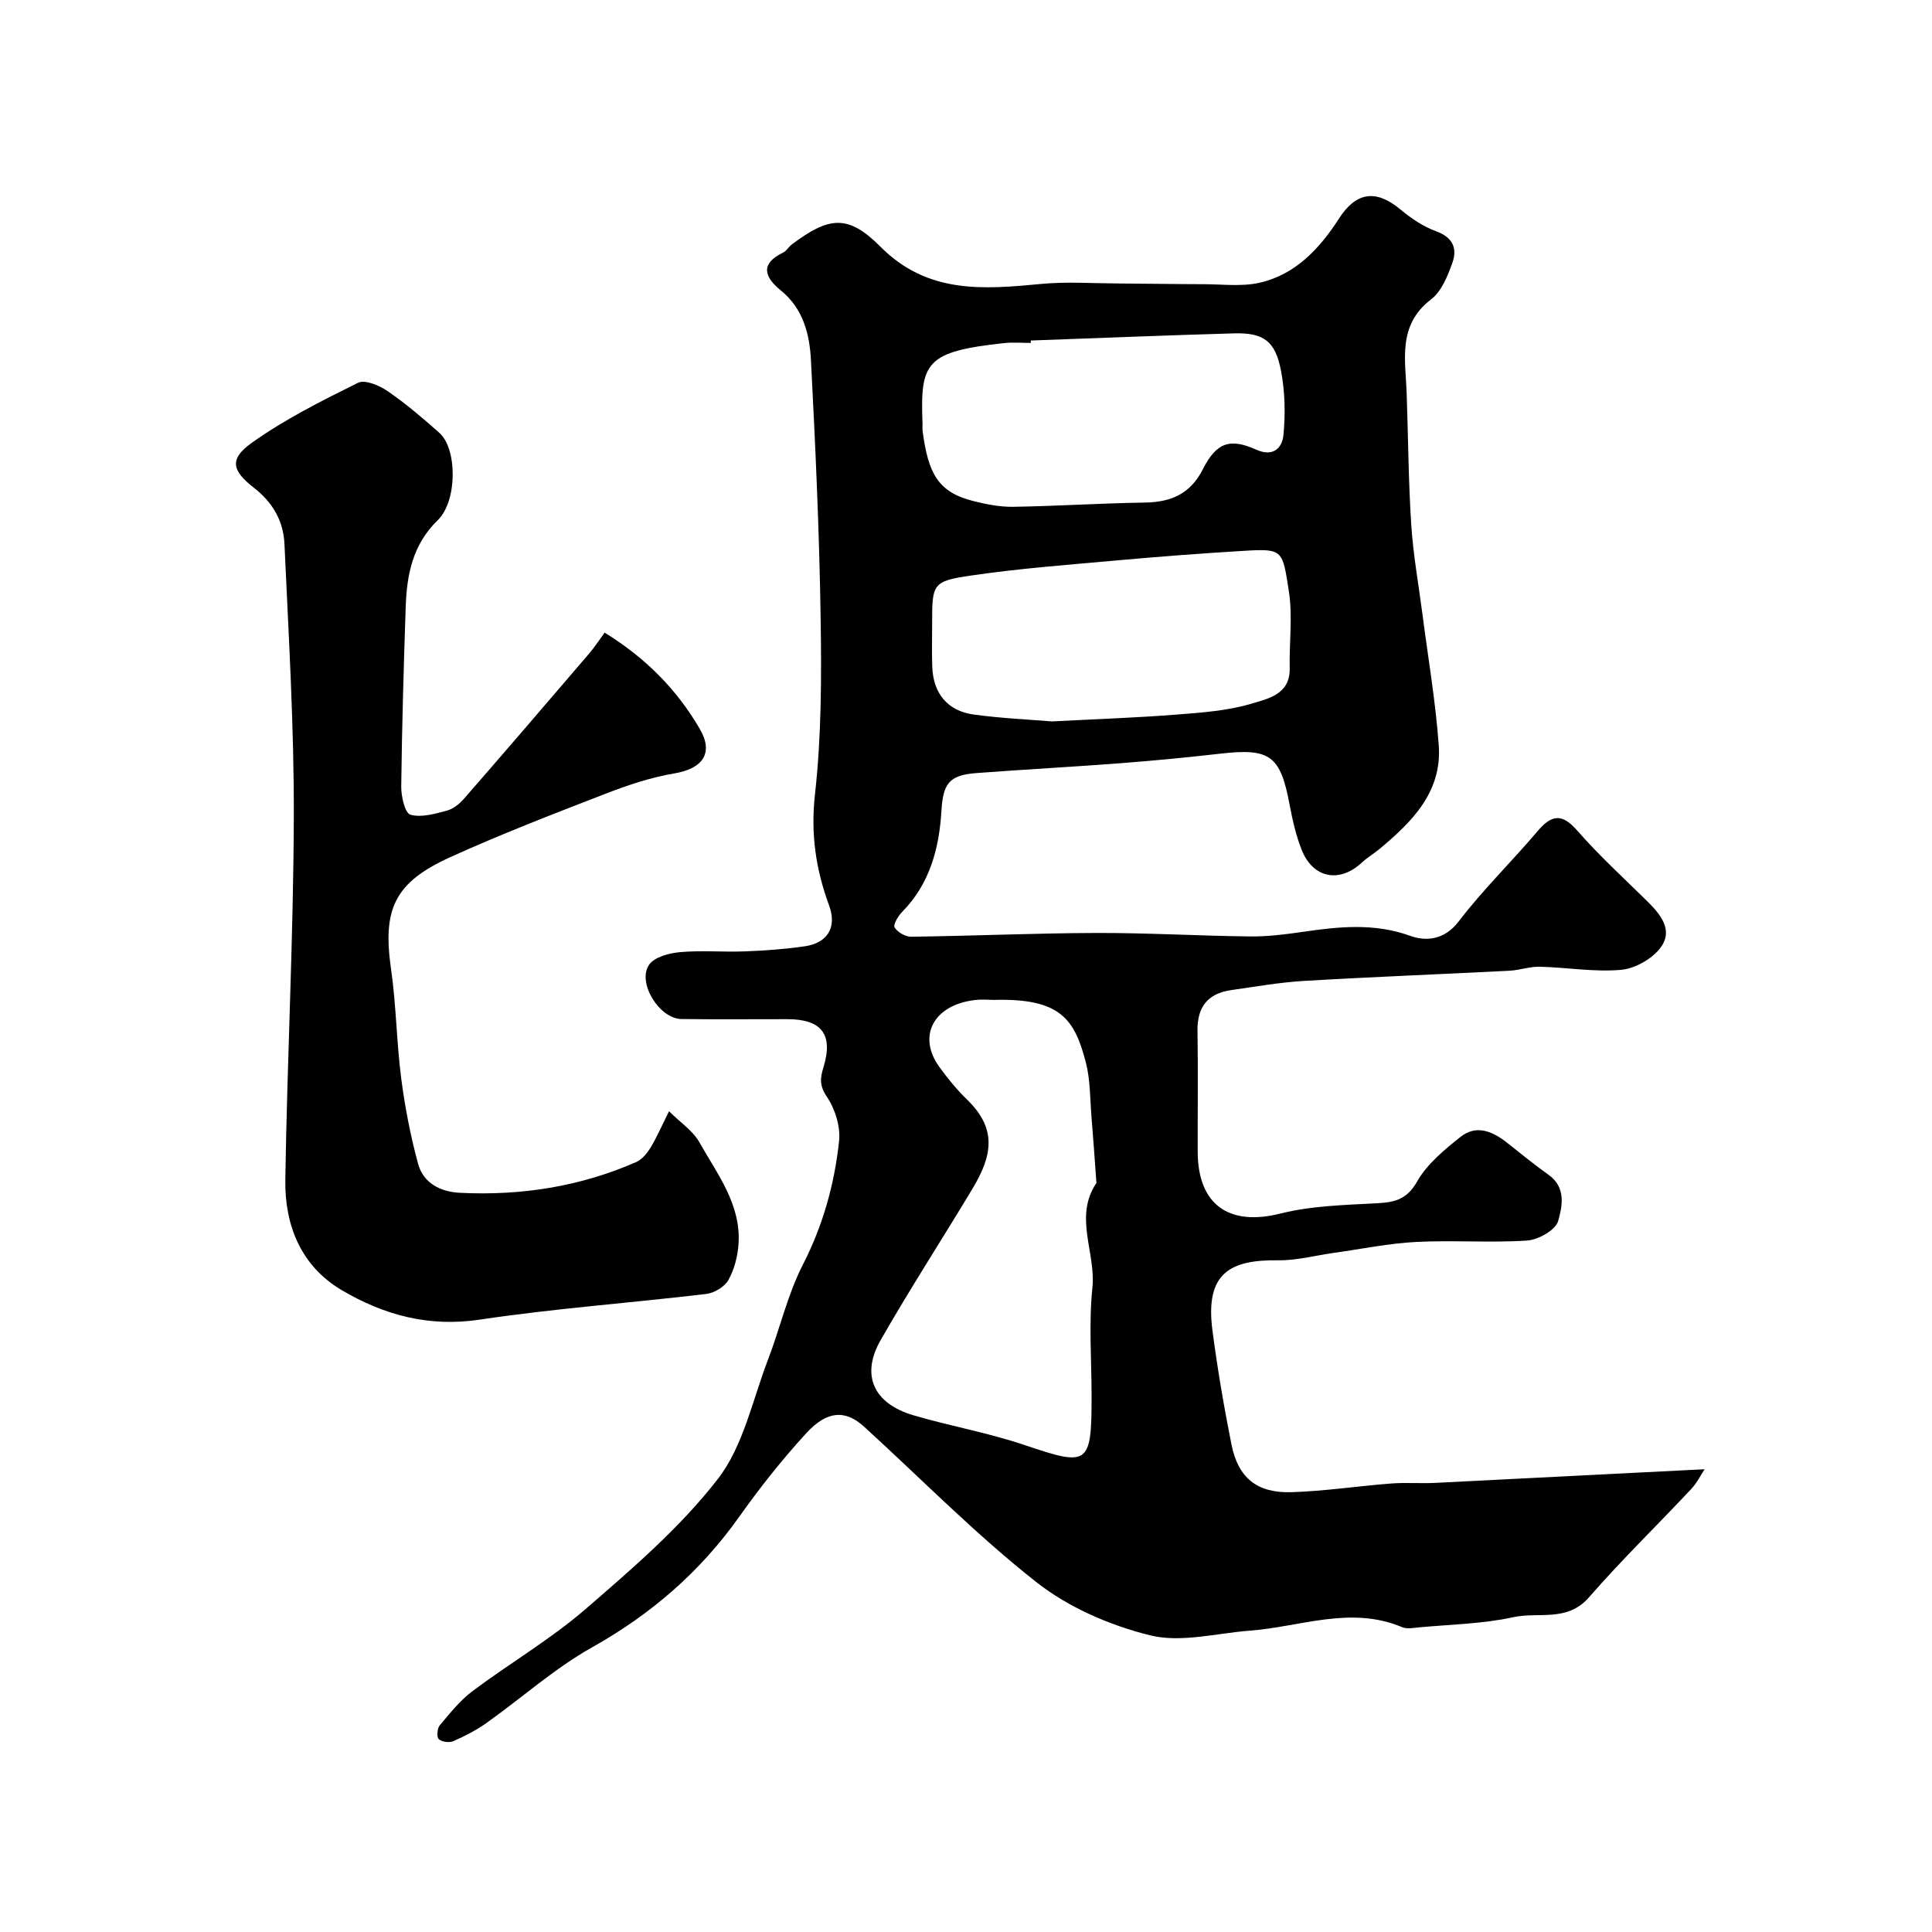
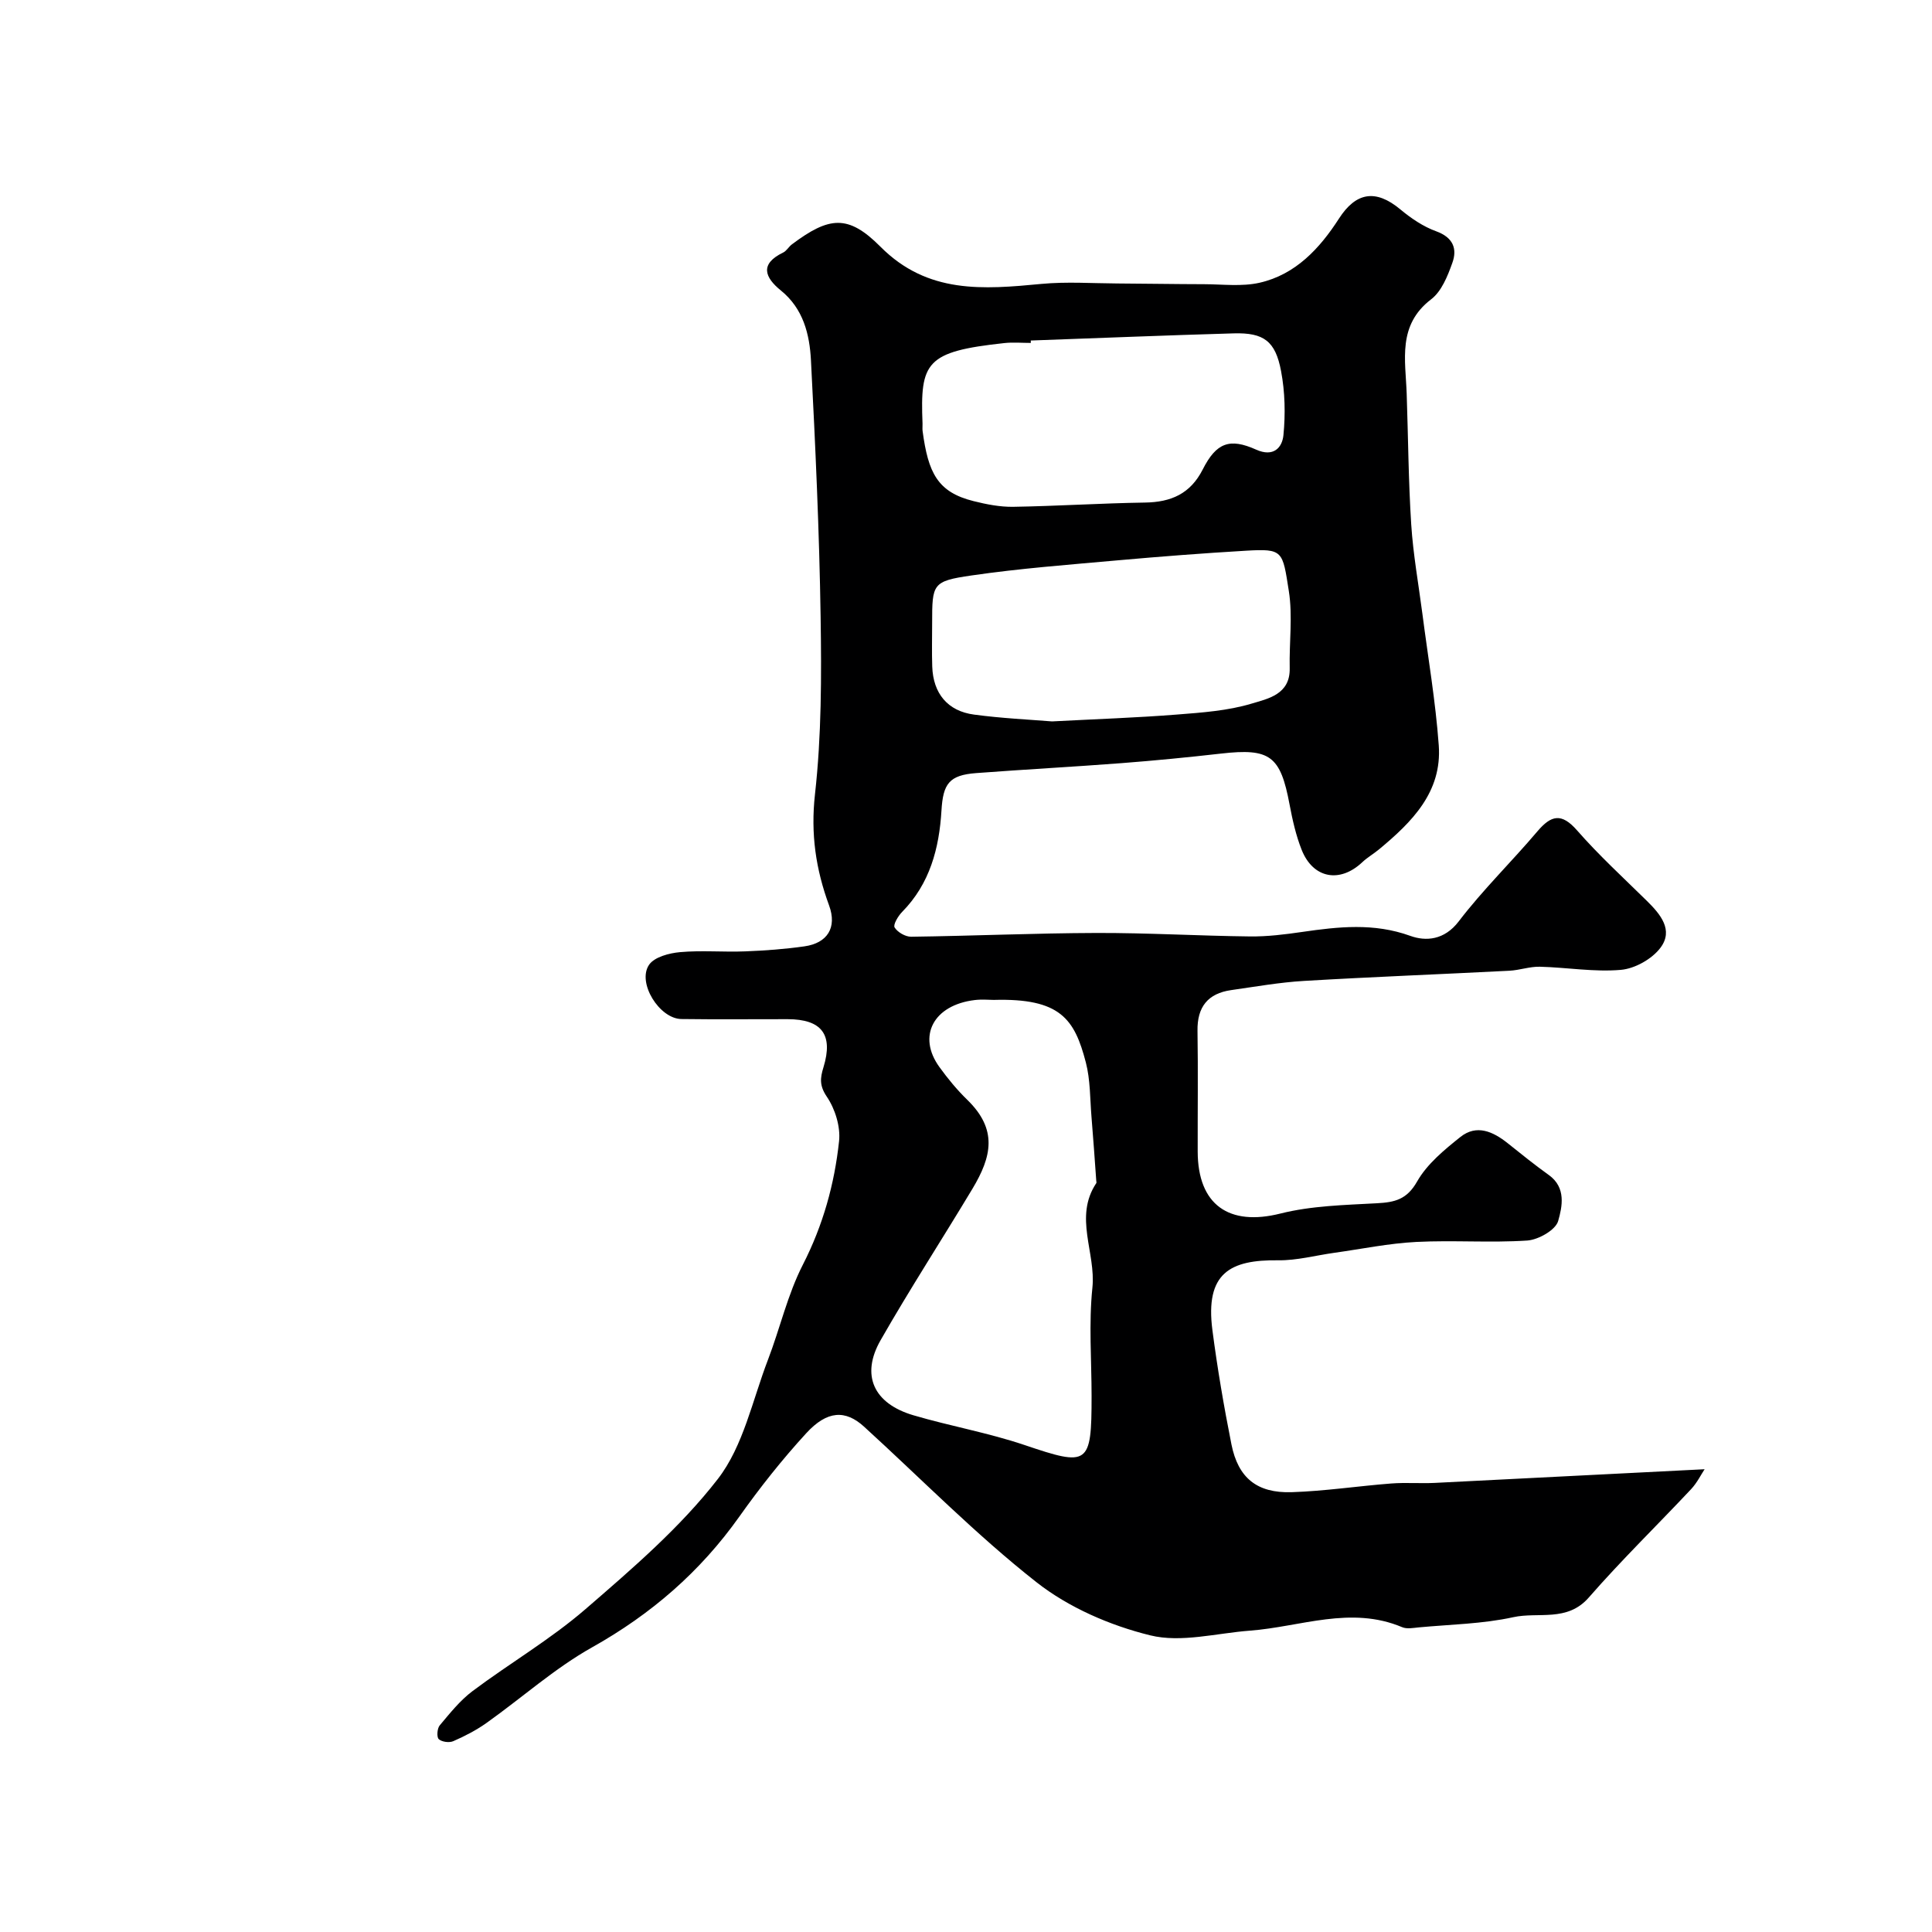
<svg xmlns="http://www.w3.org/2000/svg" enable-background="new 0 0 400 400" viewBox="0 0 400 400">
  <path d="m352.92 304.19c-.71 1.06-1.54 2.78-2.79 4.12-7.04 7.5-14.43 14.69-21.18 22.43-4.49 5.15-10.43 2.94-15.63 4.08-6.37 1.4-13.02 1.5-19.55 2.11-1.16.11-2.48.38-3.47-.04-10.64-4.49-21.03-.07-31.53.72-6.91.52-14.22 2.55-20.63.97-8.3-2.04-16.87-5.75-23.55-11-12.57-9.88-23.84-21.4-35.69-32.2-3.85-3.51-7.63-3.39-11.99 1.37-4.97 5.42-9.58 11.24-13.84 17.25-8.1 11.42-18.23 20.19-30.48 27.06-7.77 4.36-14.56 10.47-21.88 15.67-2.12 1.5-4.48 2.72-6.86 3.76-.83.37-2.38.16-3.01-.42-.46-.43-.33-2.22.2-2.85 2.11-2.51 4.21-5.16 6.81-7.11 7.7-5.77 16.11-10.68 23.36-16.95 9.69-8.38 19.62-16.9 27.4-26.94 5.29-6.82 7.17-16.32 10.39-24.7 2.5-6.52 4.06-13.5 7.22-19.67 4.17-8.15 6.55-16.69 7.5-25.59.32-2.99-.82-6.67-2.53-9.19-1.56-2.3-1.39-3.87-.7-6.1 2.07-6.77-.35-9.95-7.42-9.96-7.33-.01-14.67.07-22-.03-4.55-.06-9.22-7.54-6.68-11.24 1.11-1.61 4.16-2.41 6.41-2.61 4.46-.4 8.99.02 13.49-.16 4.1-.16 8.21-.46 12.27-1.04 4.72-.67 6.79-3.86 5.09-8.48-2.75-7.49-3.83-14.8-2.92-22.98 1.36-12.15 1.36-24.51 1.17-36.77-.27-17.71-1.08-35.41-2-53.1-.28-5.38-1.58-10.69-6.23-14.46-3.32-2.69-4.44-5.48.47-7.85.71-.34 1.15-1.2 1.82-1.7 7.7-5.77 11.63-6.25 18.33.49 9.77 9.83 21.32 8.84 33.34 7.7 5.19-.49 10.47-.12 15.71-.09 5.97.03 11.95.14 17.92.15 3.85.01 7.84.53 11.51-.3 7.47-1.69 12.47-7.11 16.44-13.27 3.51-5.46 7.59-6.18 12.7-1.93 2.22 1.85 4.76 3.58 7.45 4.55 3.49 1.27 4.39 3.61 3.33 6.54-.97 2.72-2.23 5.89-4.38 7.53-7.02 5.37-5.31 12.56-5.07 19.57.31 9.03.36 18.07.94 27.08.4 6.18 1.51 12.31 2.31 18.46 1.17 9.08 2.73 18.13 3.39 27.25.7 9.66-5.55 15.87-12.34 21.51-1.13.94-2.43 1.68-3.49 2.68-4.64 4.38-10.18 3.39-12.55-2.55-1.19-2.99-1.91-6.22-2.51-9.4-1.89-10.09-4.04-11.69-14.18-10.54-6.86.78-13.73 1.45-20.61 1.98-10.03.77-20.07 1.3-30.09 2.06-5.6.42-6.86 2.2-7.19 7.76-.47 7.8-2.39 15.14-8.14 20.98-.84.85-1.91 2.66-1.56 3.22.61.99 2.23 1.93 3.42 1.92 12.8-.17 25.59-.74 38.38-.78 10.6-.03 21.19.6 31.79.72 3.59.04 7.21-.41 10.78-.93 7.52-1.09 14.86-1.91 22.39.81 3.23 1.17 7.06.89 10.02-2.98 4.99-6.54 10.94-12.33 16.27-18.62 2.87-3.39 5.01-3.94 8.26-.22 4.49 5.13 9.55 9.77 14.42 14.56 2.82 2.77 5.58 6.05 2.84 9.71-1.75 2.34-5.3 4.34-8.22 4.59-5.53.48-11.17-.51-16.77-.65-2.09-.05-4.18.72-6.29.83-14.19.73-28.39 1.27-42.57 2.11-5.03.3-10.03 1.19-15.04 1.9-4.83.69-7.05 3.49-6.97 8.43.13 8.33.02 16.66.04 25 .03 11.08 6.52 15.5 17.13 12.83 6.44-1.62 13.3-1.76 19.99-2.13 3.68-.2 6.18-.76 8.3-4.49 2.06-3.63 5.63-6.57 8.98-9.24 3.35-2.66 6.74-1.12 9.77 1.29 2.8 2.24 5.6 4.5 8.52 6.59 3.64 2.6 2.78 6.57 1.94 9.53-.53 1.86-4.09 3.88-6.4 4.04-7.63.5-15.33-.1-22.98.29-5.68.29-11.31 1.46-16.97 2.25-3.87.54-7.74 1.6-11.61 1.55-9.94-.13-15.17 2.62-13.62 14.49 1.03 7.92 2.38 15.81 3.94 23.64 1.39 6.92 5.28 10.11 12.47 9.88 6.88-.22 13.73-1.27 20.61-1.8 2.98-.23 6 .02 8.99-.12 18.58-.93 37.11-1.88 55.89-2.83zm-147.19-97.17c-.93 0-2.44-.15-3.92.03-8.55 1.03-11.96 7.48-7.3 13.89 1.73 2.39 3.63 4.7 5.74 6.75 6.36 6.18 5.07 11.78 1.08 18.44-6.29 10.48-12.95 20.73-19.01 31.34-4.15 7.26-1.45 13.12 6.8 15.55 7.61 2.24 15.49 3.62 22.98 6.15 13.26 4.49 13.9 4.22 13.9-10.11 0-7.49-.6-15.05.17-22.46.75-7.23-3.88-14.62.8-21.64.08-.11.01-.33 0-.49-.32-4.42-.62-8.83-.99-13.25-.31-3.76-.23-7.65-1.17-11.26-2.34-8.98-5.26-13.33-19.08-12.94zm12.08-57.66c9.37-.49 17.64-.77 25.87-1.42 5.2-.41 10.53-.78 15.47-2.27 3.34-1.01 7.99-1.88 7.87-7.33-.12-5.32.64-10.76-.18-15.96-1.31-8.34-1.15-8.82-8.89-8.36-8.85.52-17.69 1.2-26.52 1.99-10.12.91-20.28 1.67-30.33 3.14-8.06 1.17-8.11 1.73-8.11 9.85 0 3-.08 6 .02 8.99.18 5.56 3.18 9.24 8.66 9.96 5.71.77 11.47 1.03 16.14 1.41zm-4.4-78.86c0 .17.01.34.01.5-1.83 0-3.68-.17-5.49.03-16.26 1.76-17.44 3.94-16.93 16.68.02.5-.05 1.01.01 1.5 1.16 8.69 3.09 12.68 10.55 14.54 2.67.67 5.47 1.22 8.2 1.18 9.1-.15 18.19-.74 27.28-.88 5.4-.08 9.41-1.8 11.98-6.87 2.81-5.53 5.56-6.55 11.05-4.09 3.58 1.61 5.39-.4 5.65-2.98.43-4.38.33-8.96-.49-13.28-1.17-6.24-3.6-7.98-9.79-7.81-14.01.4-28.02.98-42.03 1.48z" fill="#000001" />
-   <path d="m125.18 130.98c8.42 5.17 14.95 11.76 19.7 19.93 2.96 5.07.55 8.24-5.28 9.22-4.88.82-9.68 2.44-14.32 4.24-10.77 4.17-21.56 8.33-32.07 13.1-11.62 5.27-14.03 10.82-12.24 23.24 1.07 7.47 1.13 15.09 2.1 22.58.77 5.94 1.92 11.88 3.49 17.66 1.1 4.05 4.68 5.82 8.71 6.01 12.62.62 24.85-1.28 36.47-6.38 1.2-.53 2.23-1.81 2.95-2.98 1.26-2.07 2.23-4.32 3.83-7.53 2.44 2.43 4.95 4.06 6.25 6.38 3.73 6.63 8.71 12.93 8.13 21.16-.18 2.53-.87 5.23-2.1 7.41-.79 1.41-2.91 2.68-4.58 2.88-15.63 1.86-31.37 2.99-46.93 5.32-10.53 1.58-19.81-.97-28.49-6.08-8.5-4.99-11.87-13.46-11.73-22.9.39-25.03 1.68-50.05 1.76-75.07.06-18.86-1.08-37.73-1.94-56.59-.21-4.64-2.39-8.54-6.28-11.56-4.66-3.61-5.16-6.01-.48-9.34 6.83-4.87 14.45-8.69 22-12.43 1.44-.71 4.43.56 6.14 1.74 3.77 2.59 7.28 5.59 10.7 8.63 3.72 3.31 3.75 14.11-.35 18.09-5.17 5.02-6.39 11.22-6.62 17.86-.42 12.43-.78 24.86-.93 37.29-.02 2.03.77 5.49 1.9 5.81 2.27.65 5.09-.18 7.56-.84 1.33-.35 2.63-1.43 3.57-2.5 8.65-9.92 17.22-19.91 25.78-29.91 1.17-1.35 2.15-2.86 3.3-4.44z" fill="#000001" />
</svg>